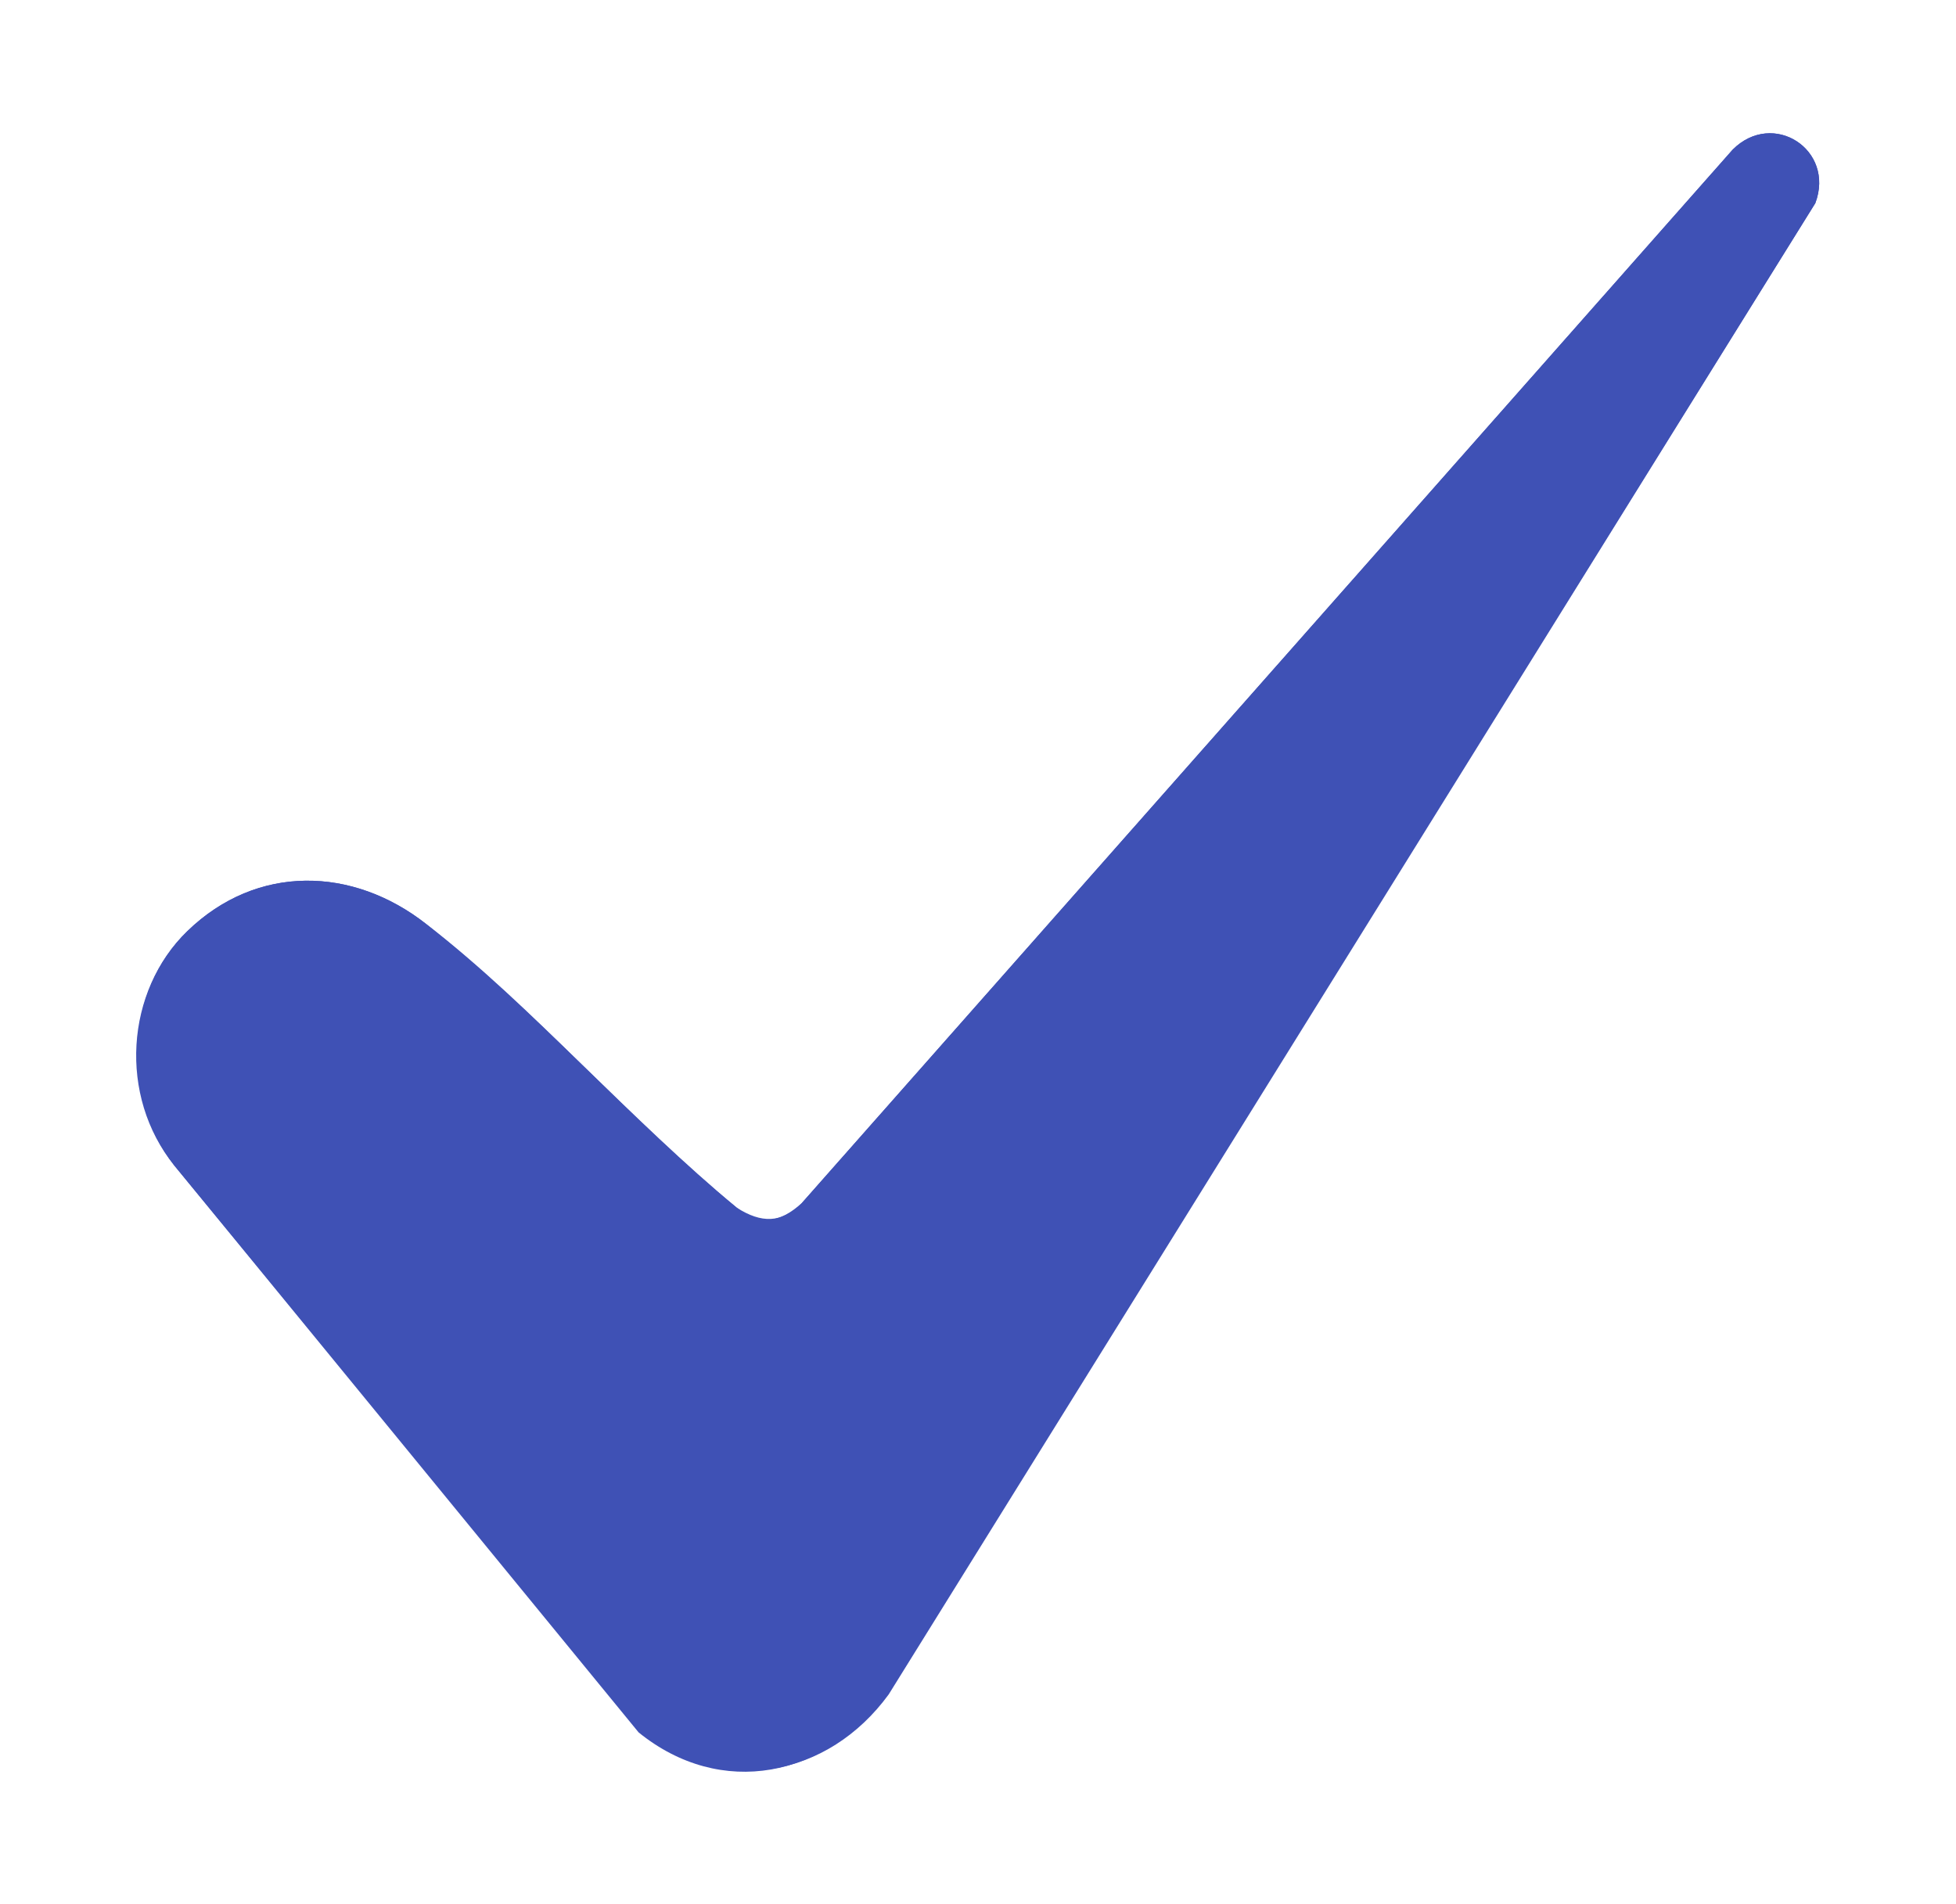
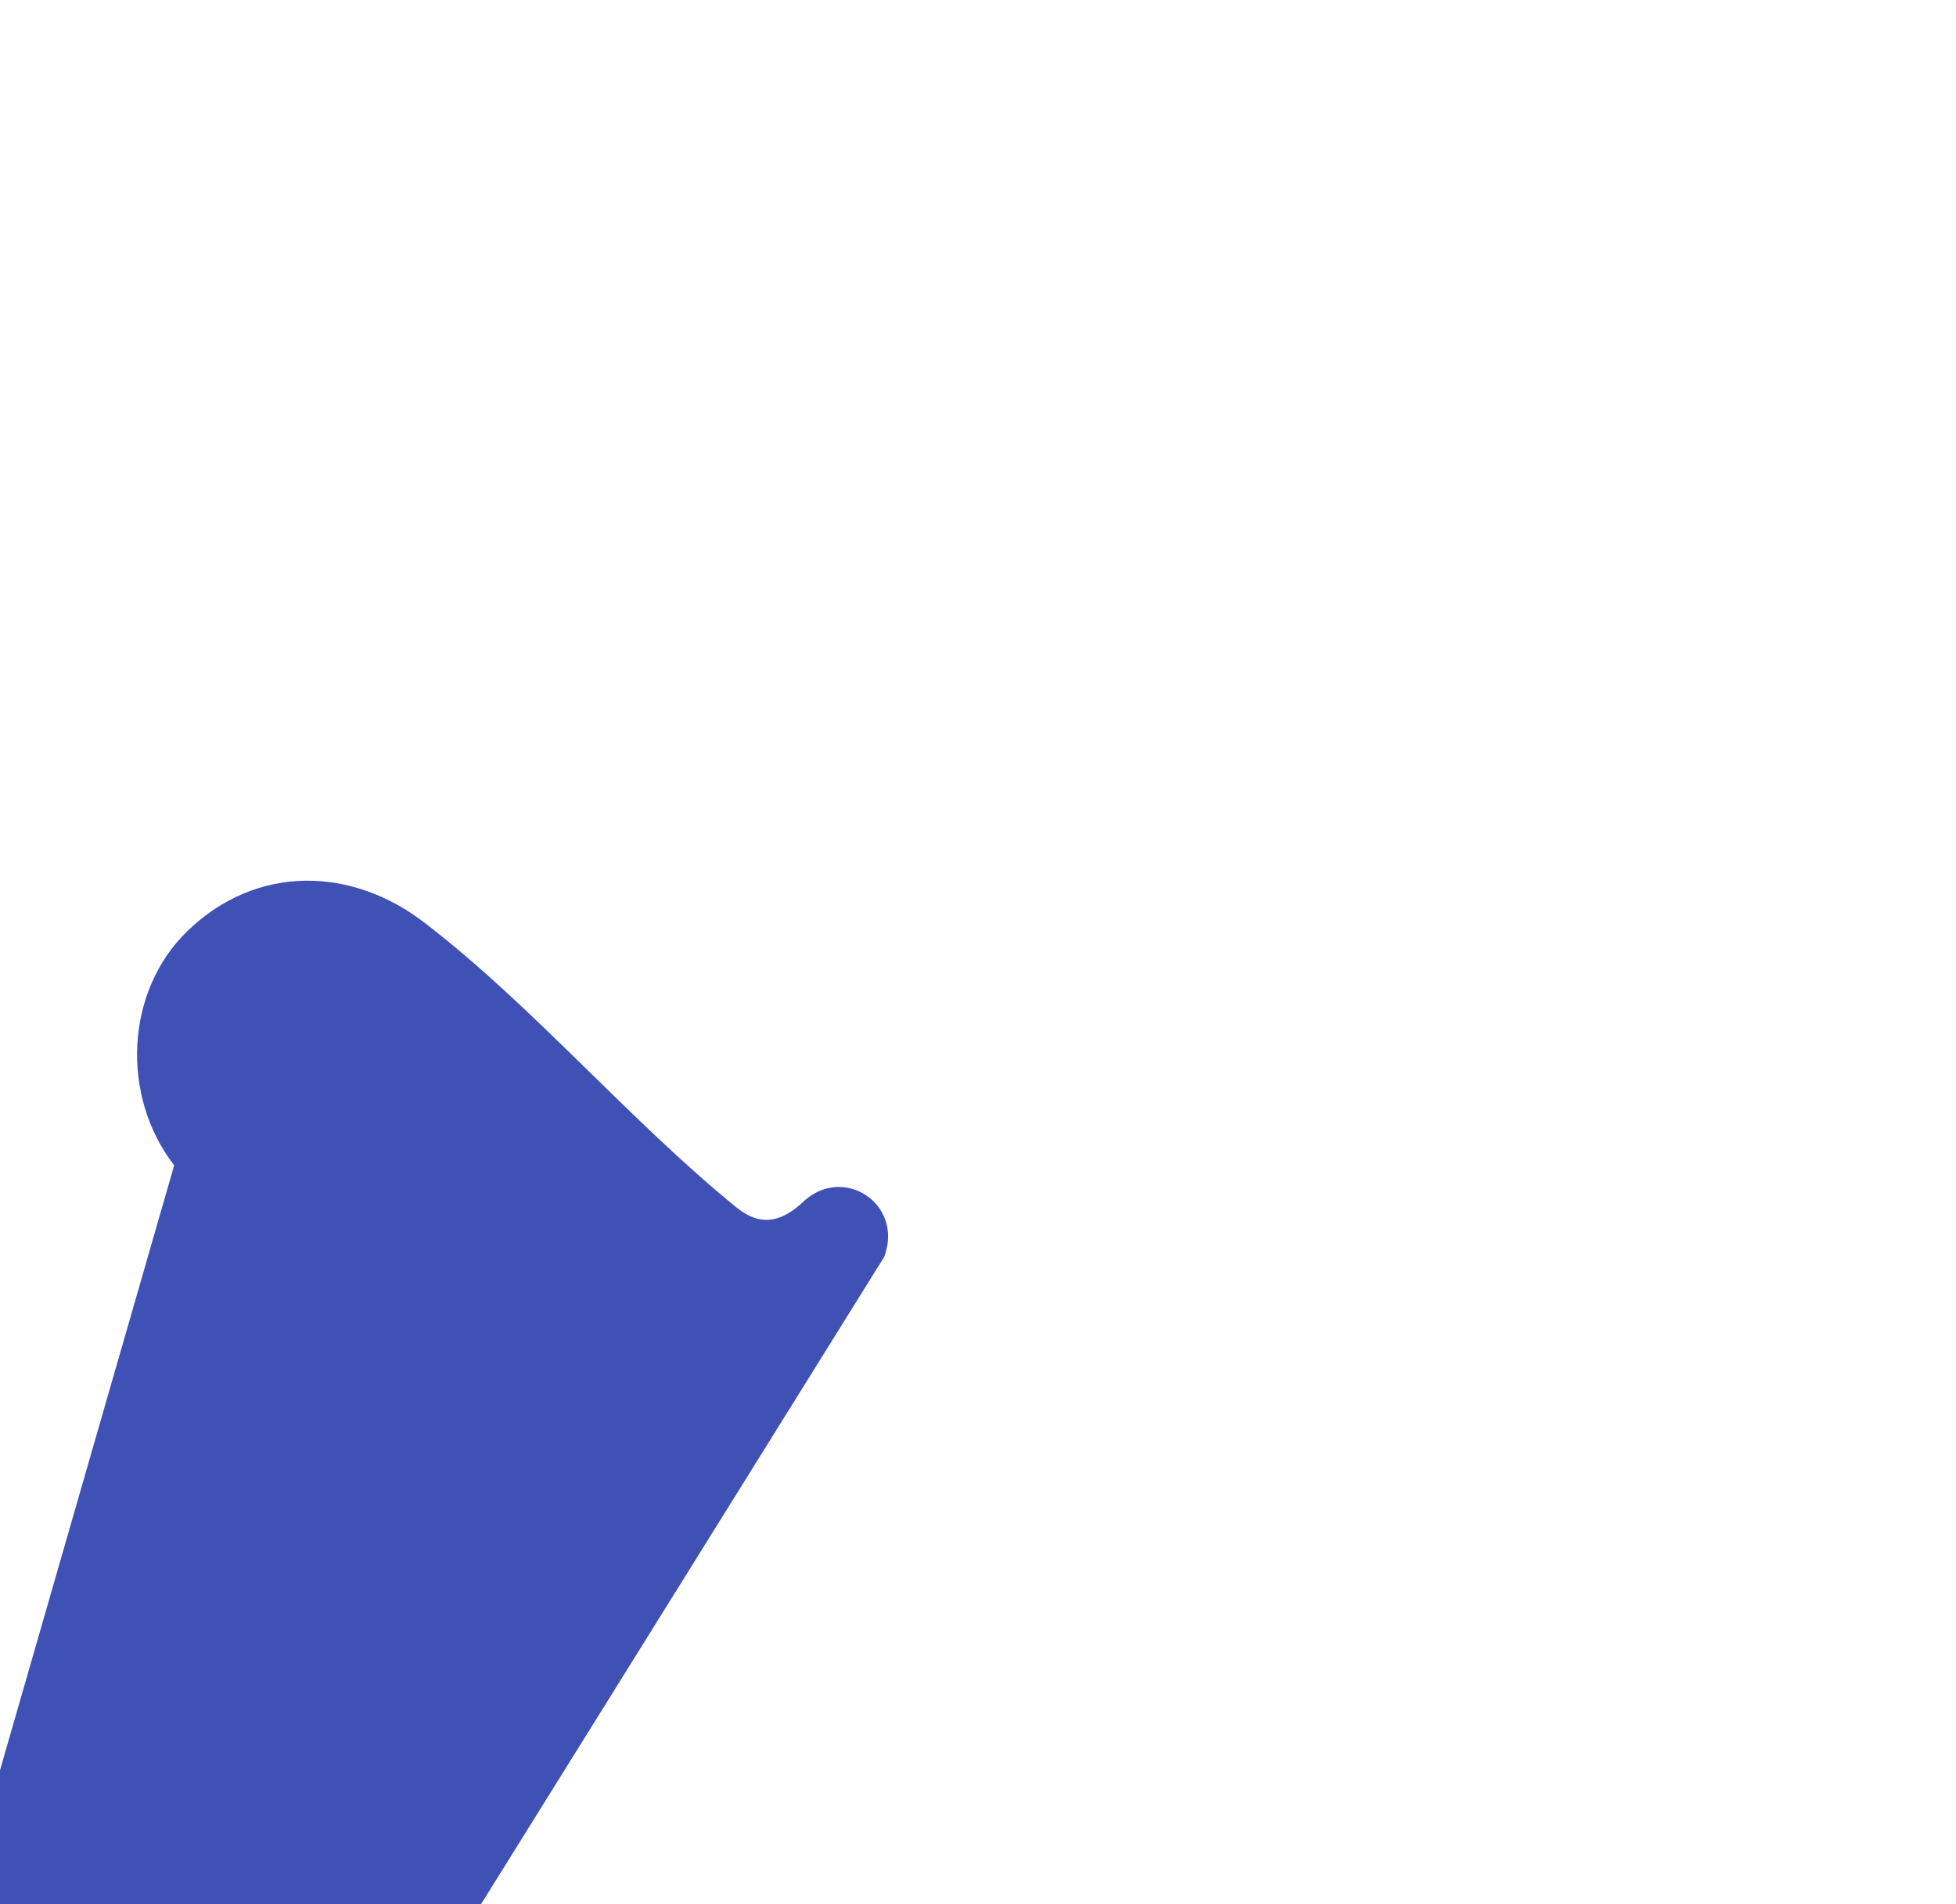
<svg xmlns="http://www.w3.org/2000/svg" id="Layer_2" version="1.1" viewBox="0 0 87.6 85.3">
  <defs>
    <style>
      .st0 {
        fill: #3f51b5;
      }
    </style>
  </defs>
  <g id="Layer_1-2">
    <g>
-       <path class="st0" d="M8.4,41.7c-2.8,2.7-3.1,7.4-.6,10.5l20.9,25.4c3.7,2.9,8.4,2,11.1-1.7L81.3,9.1c.9-2.4-1.9-4.2-3.7-2.4l-41.7,47.2c-.9.9-1.8.9-2.9.2-4.7-3.9-9.1-8.9-13.9-12.7-3.3-2.6-7.6-2.7-10.7.3Z" />
-       <path class="st0" d="M8.4,41.7c3.1-3,7.4-2.9,10.7-.3,4.8,3.7,9.1,8.8,13.9,12.7,1,.8,1.9.7,2.9-.2L77.6,6.7c1.8-1.8,4.6,0,3.7,2.4l-41.6,66.8c-2.7,3.7-7.4,4.7-11.1,1.7L7.8,52.2c-2.4-3.1-2.2-7.8.6-10.5h0Z" />
+       <path class="st0" d="M8.4,41.7c3.1-3,7.4-2.9,10.7-.3,4.8,3.7,9.1,8.8,13.9,12.7,1,.8,1.9.7,2.9-.2c1.8-1.8,4.6,0,3.7,2.4l-41.6,66.8c-2.7,3.7-7.4,4.7-11.1,1.7L7.8,52.2c-2.4-3.1-2.2-7.8.6-10.5h0Z" />
    </g>
  </g>
</svg>